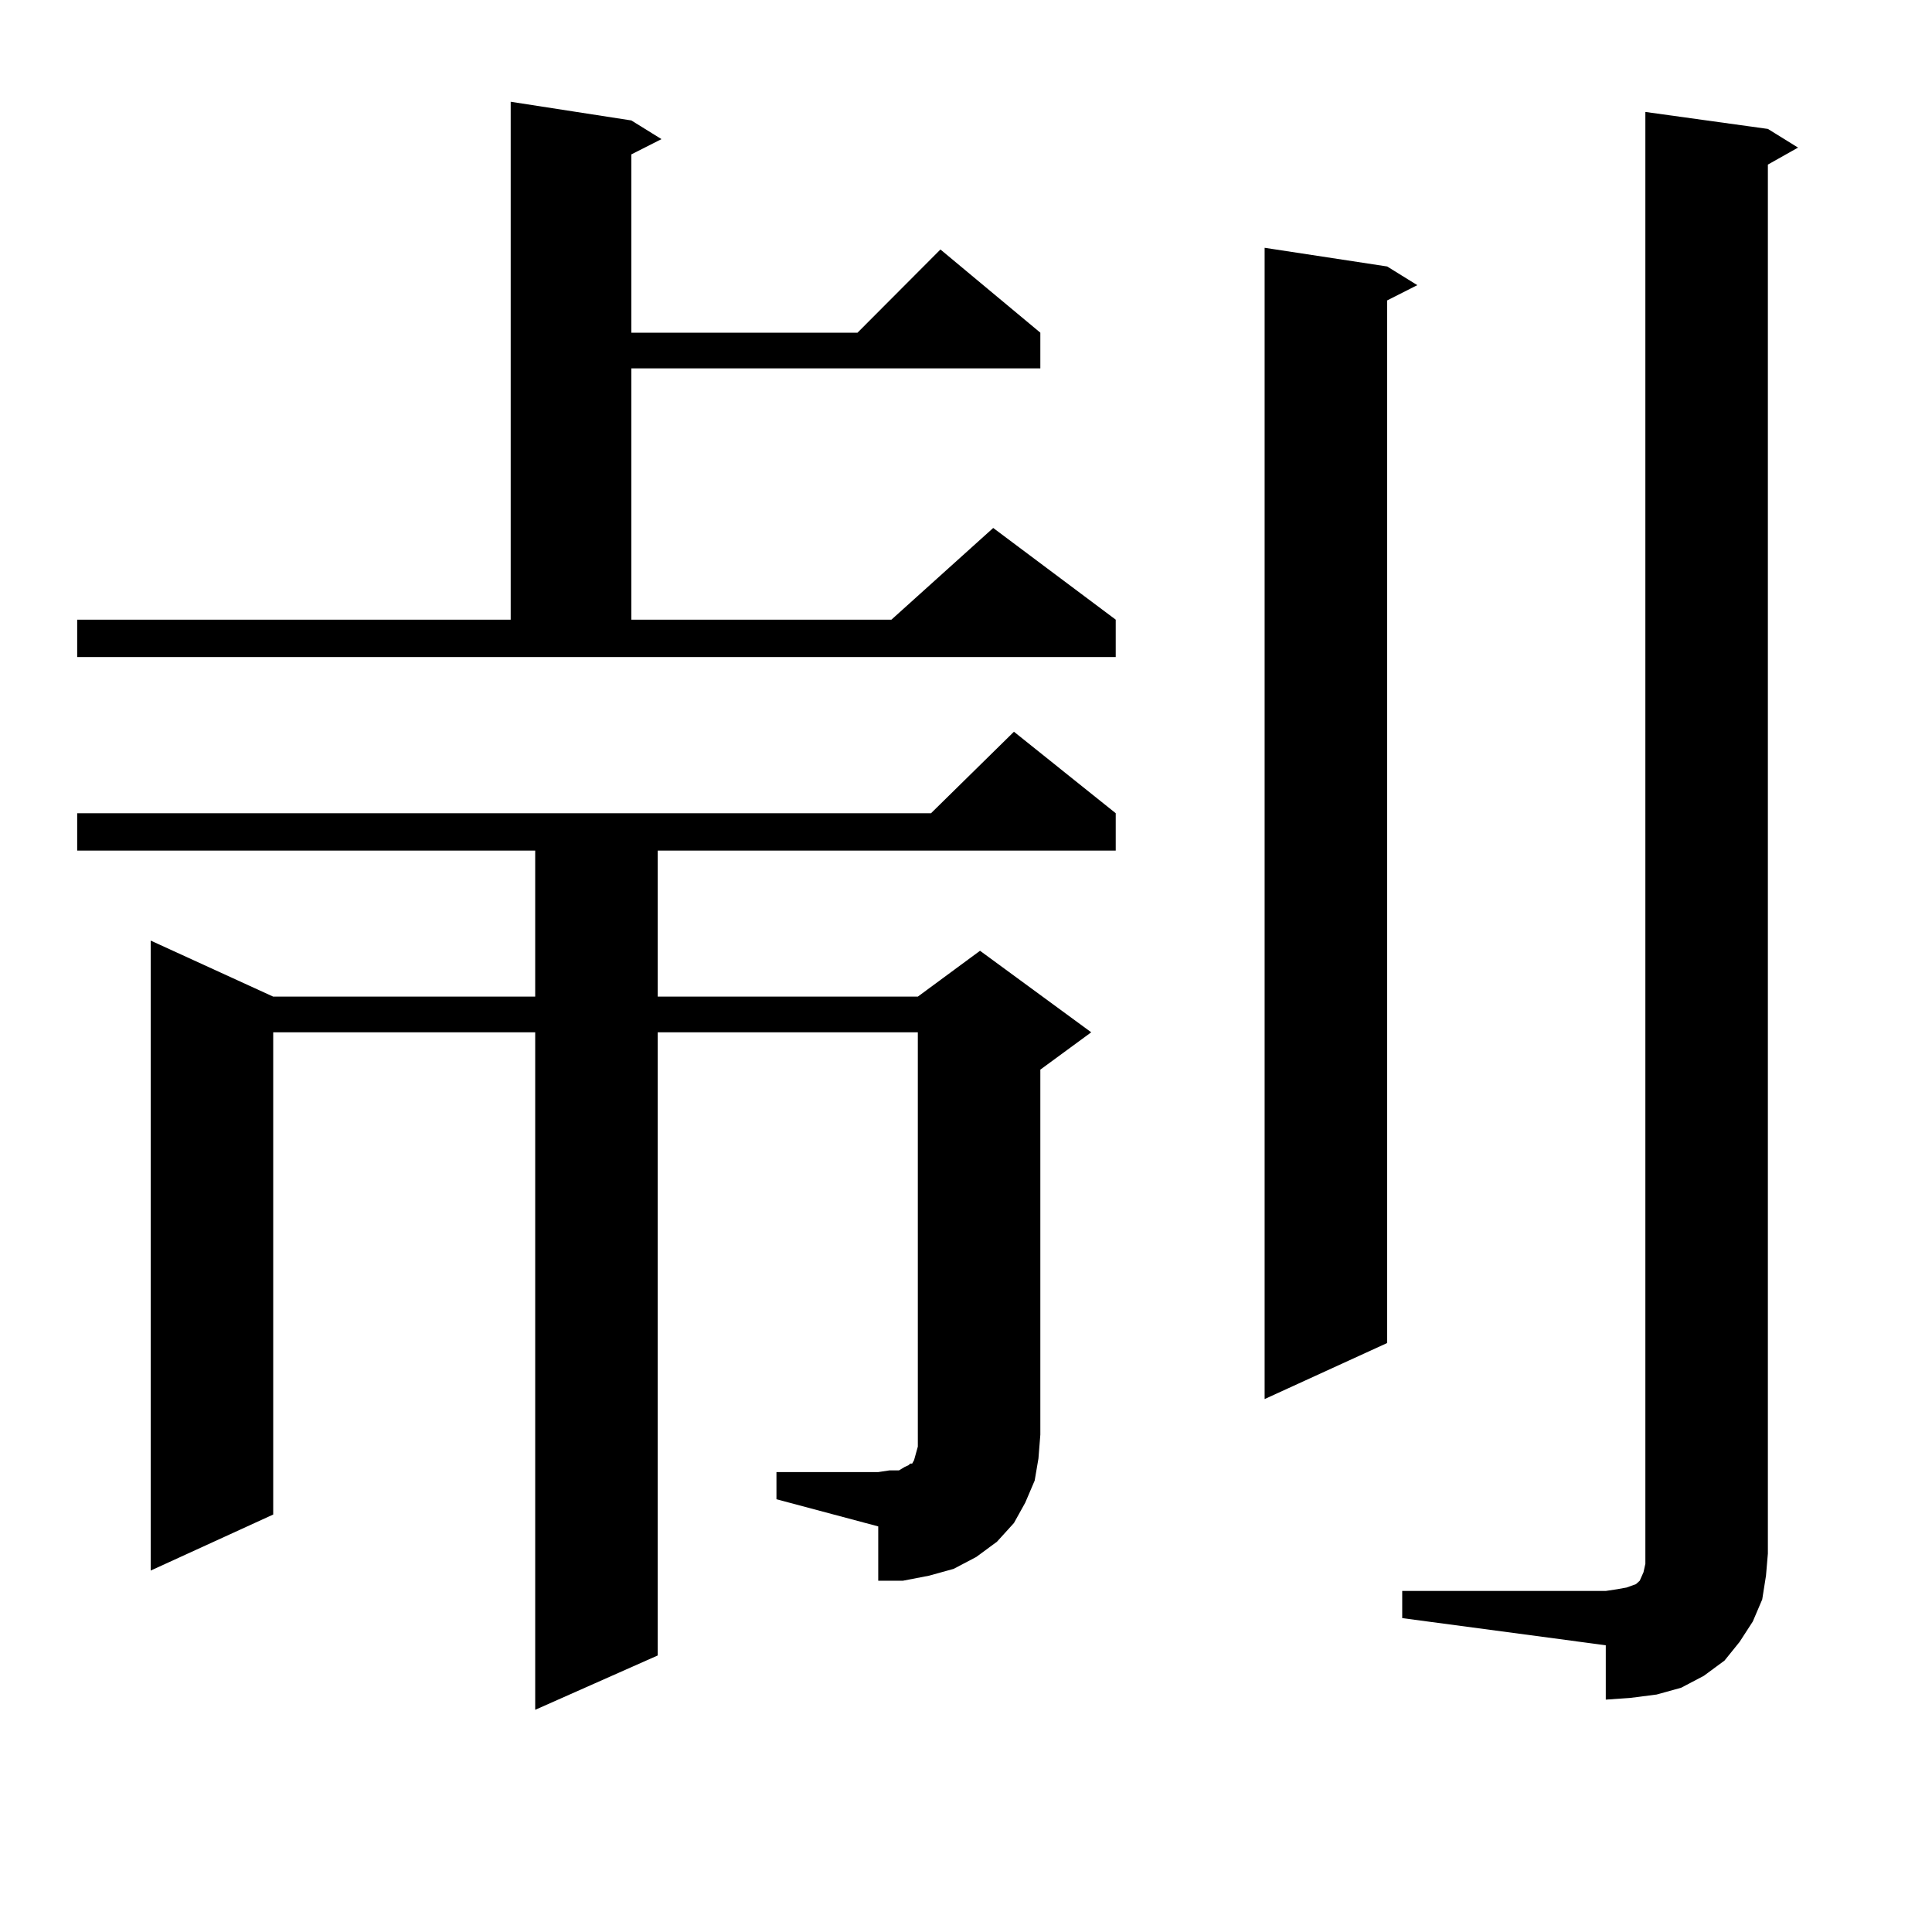
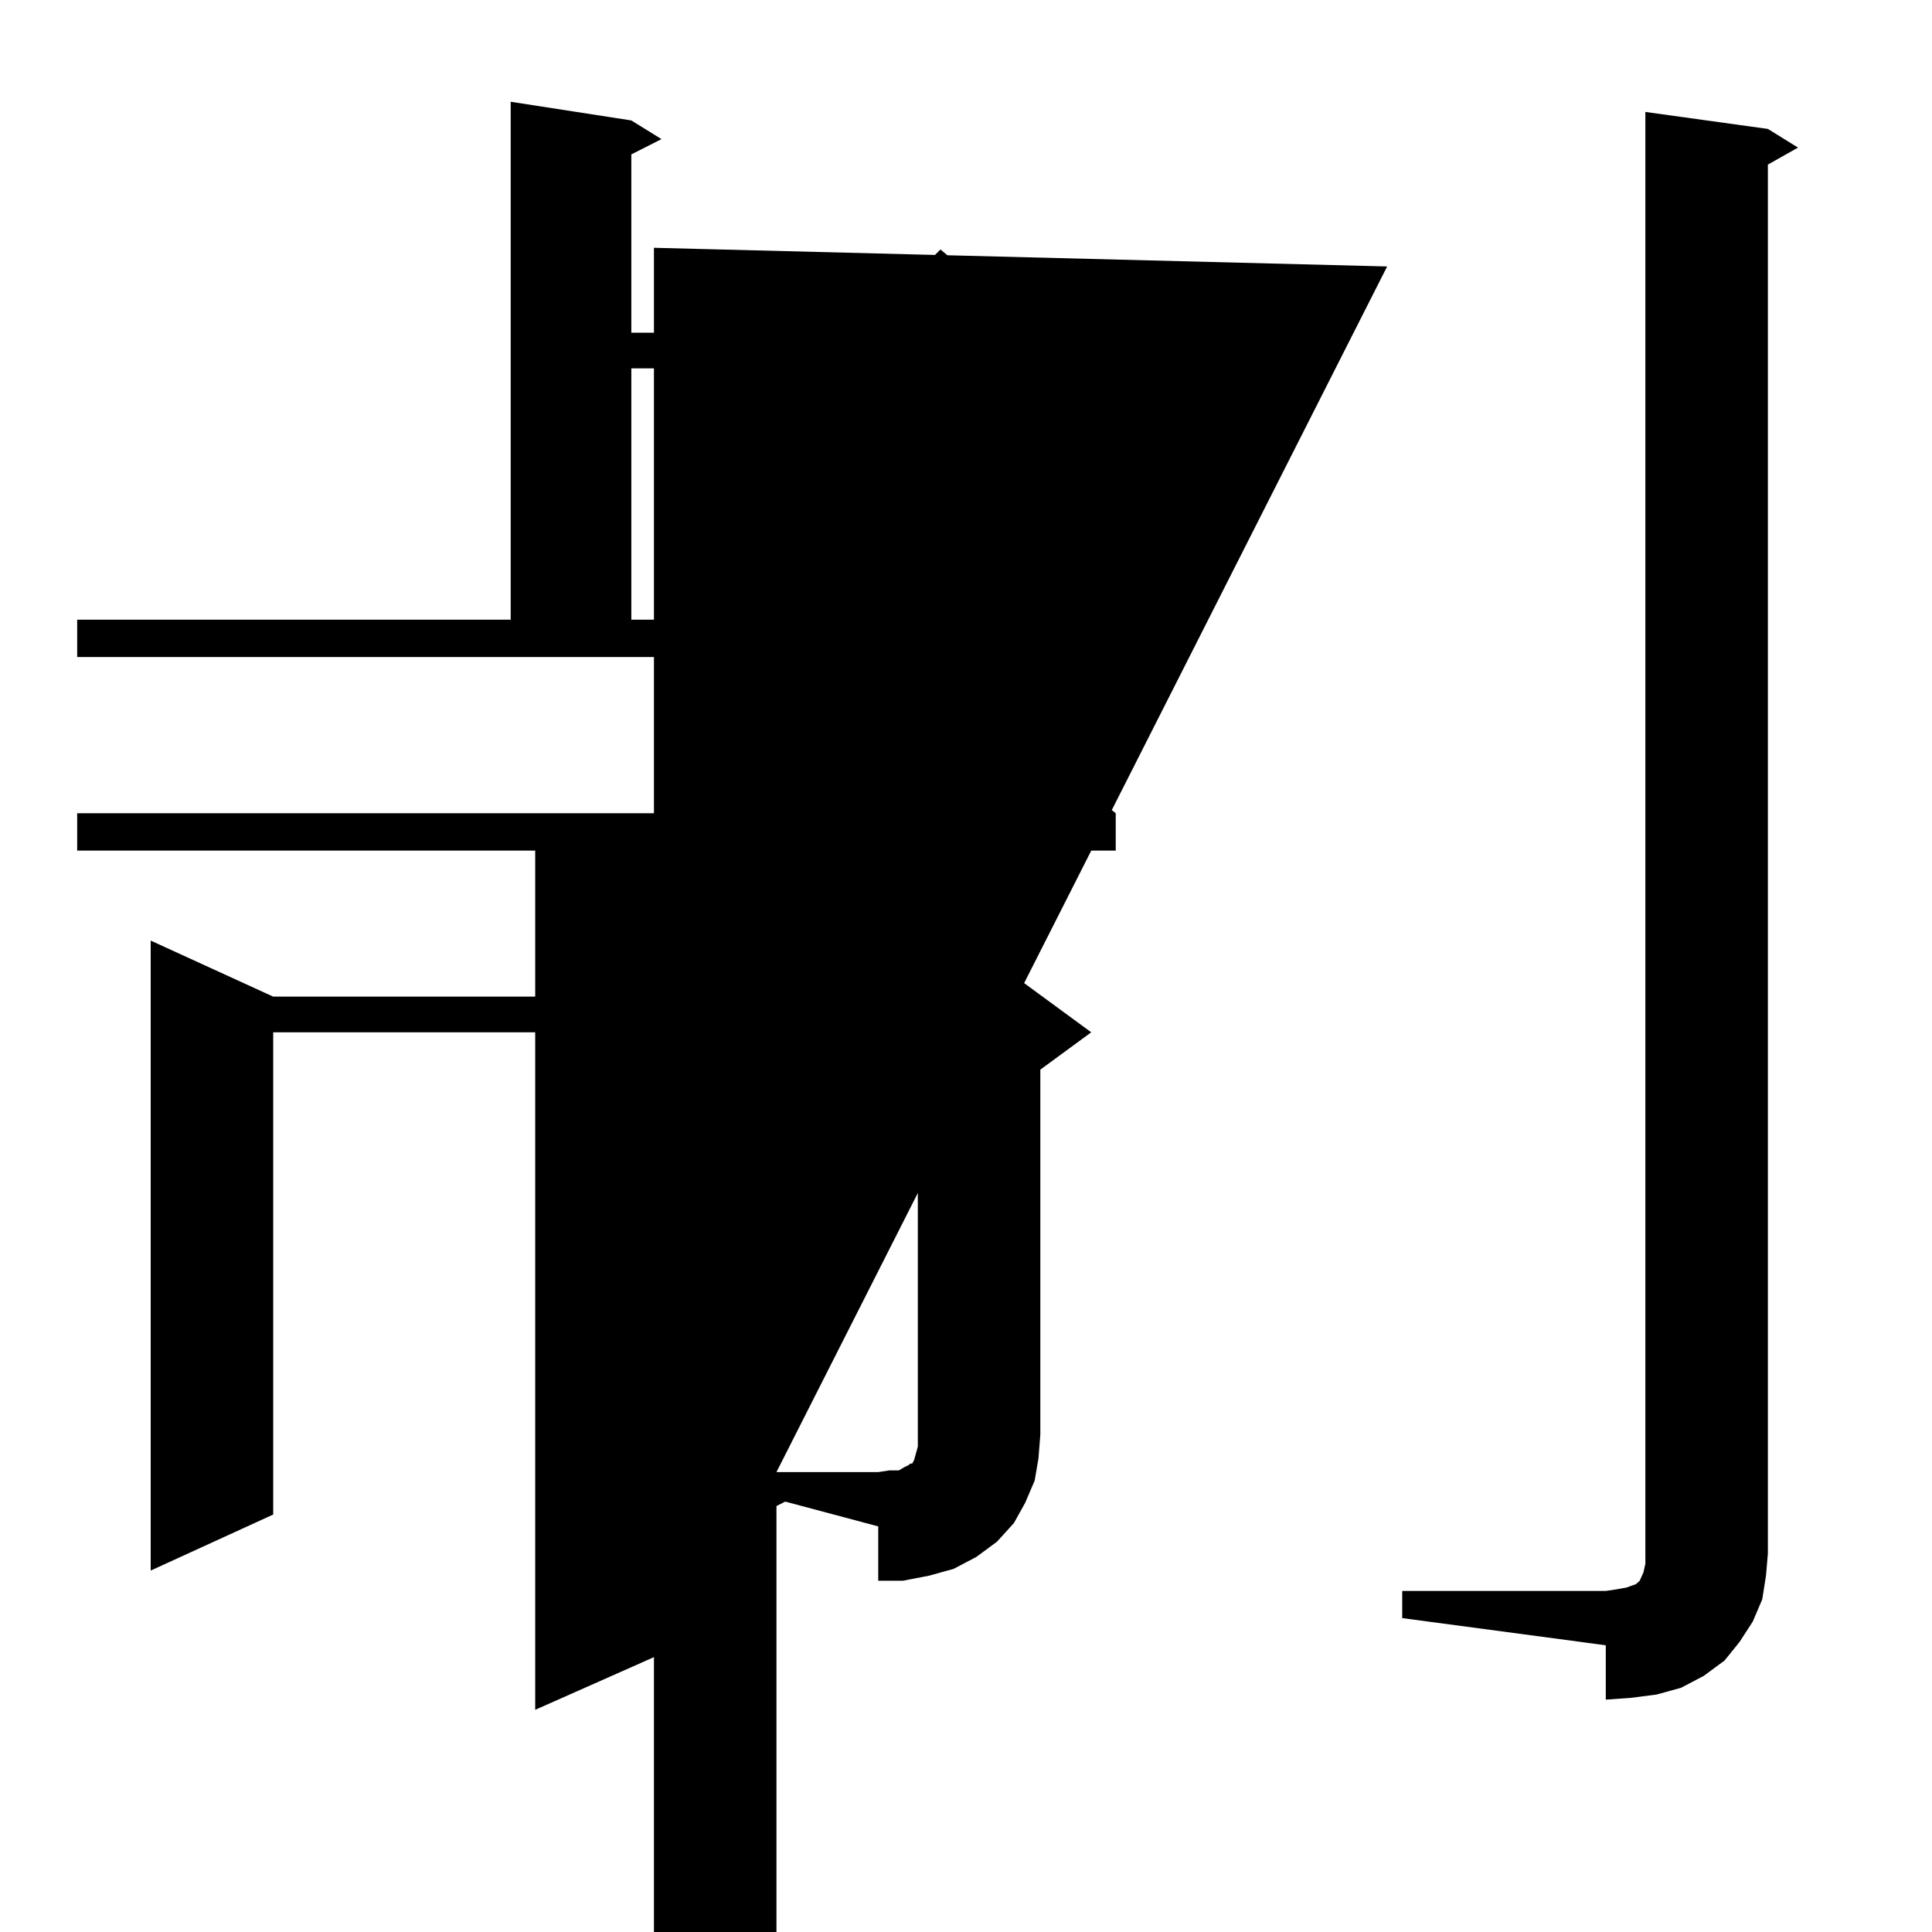
<svg xmlns="http://www.w3.org/2000/svg" version="1.1" id="图层_1" x="0px" y="0px" width="1000px" height="1000px" viewBox="0 0 1000 1000" enable-background="new 0 0 1000 1000" xml:space="preserve">
-   <path d="M39.95,320.734h224.385V52.668l62.438,9.668l15.609,9.668l-15.609,7.91v92.285h117.07l42.926-43.066l51.706,43.066v18.457  H326.772v130.078h134.631l52.682-47.461l63.413,47.461v19.336H39.95V320.734z M401.893,761.945h52.682l5.854-0.879h4.878  l2.927-1.758l1.951-0.879l0.976-0.879h0.976l0.976-1.758l0.976-3.516l0.976-3.516v-6.152V534.309H340.431v322.559l-63.413,28.125  V534.309H141.411v249.609l-63.413,29.004V486.848l63.413,29.004h135.606v-75.586H39.95V420.93h441.94l42.926-42.188l52.682,42.188  v19.336H340.431v75.586h134.631l32.194-23.73l57.56,42.188l-26.341,19.336v188.965l-0.976,12.305l-1.951,11.426l-4.878,11.426  l-5.854,10.547l-8.78,9.668l-10.731,7.91l-11.707,6.152l-12.683,3.516l-13.658,2.637h-12.683V790.07l-52.682-14.063V761.945z   M717.982,137.922l15.609,9.668l-15.609,7.91v539.648l-63.413,29.004V128.254L717.982,137.922z M725.787,823.469H831.15l5.854-0.879  l4.878-0.879l4.878-1.758l1.951-1.758l1.951-4.395l0.976-4.395v-5.273V57.941l63.413,8.789l15.609,9.668l-15.609,8.789v718.945  l-0.976,11.426l-1.951,12.305l-4.878,11.426l-6.829,10.547l-7.805,9.668l-10.731,7.91l-11.707,6.152l-12.683,3.516l-13.658,1.758  l-12.683,0.879v-28.125l-105.363-14.063V823.469z" />
+   <path d="M39.95,320.734h224.385V52.668l62.438,9.668l15.609,9.668l-15.609,7.91v92.285h117.07l42.926-43.066l51.706,43.066v18.457  H326.772v130.078h134.631l52.682-47.461l63.413,47.461v19.336H39.95V320.734z M401.893,761.945h52.682l5.854-0.879h4.878  l2.927-1.758l1.951-0.879l0.976-0.879h0.976l0.976-1.758l0.976-3.516l0.976-3.516v-6.152V534.309H340.431v322.559l-63.413,28.125  V534.309H141.411v249.609l-63.413,29.004V486.848l63.413,29.004h135.606v-75.586H39.95V420.93h441.94l42.926-42.188l52.682,42.188  v19.336H340.431v75.586h134.631l32.194-23.73l57.56,42.188l-26.341,19.336v188.965l-0.976,12.305l-1.951,11.426l-4.878,11.426  l-5.854,10.547l-8.78,9.668l-10.731,7.91l-11.707,6.152l-12.683,3.516l-13.658,2.637h-12.683V790.07l-52.682-14.063V761.945z   l15.609,9.668l-15.609,7.91v539.648l-63.413,29.004V128.254L717.982,137.922z M725.787,823.469H831.15l5.854-0.879  l4.878-0.879l4.878-1.758l1.951-1.758l1.951-4.395l0.976-4.395v-5.273V57.941l63.413,8.789l15.609,9.668l-15.609,8.789v718.945  l-0.976,11.426l-1.951,12.305l-4.878,11.426l-6.829,10.547l-7.805,9.668l-10.731,7.91l-11.707,6.152l-12.683,3.516l-13.658,1.758  l-12.683,0.879v-28.125l-105.363-14.063V823.469z" />
</svg>